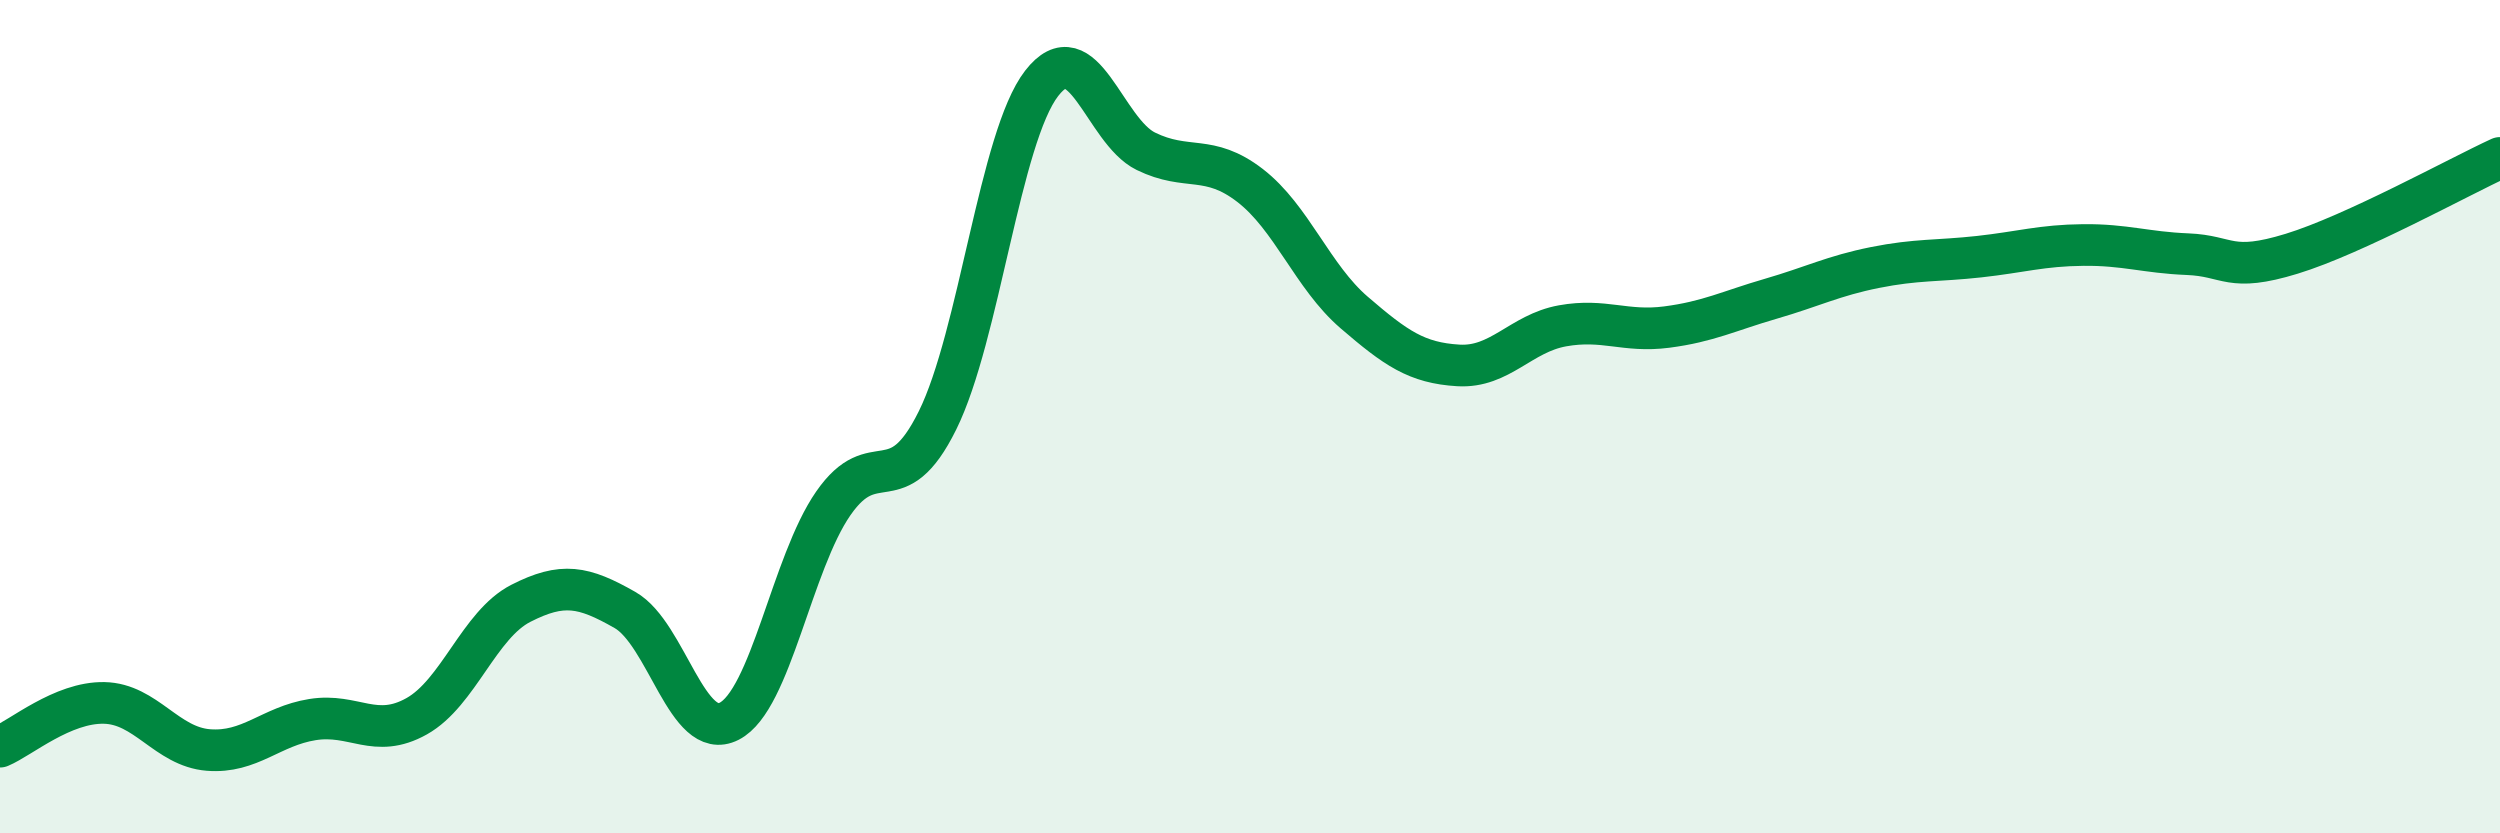
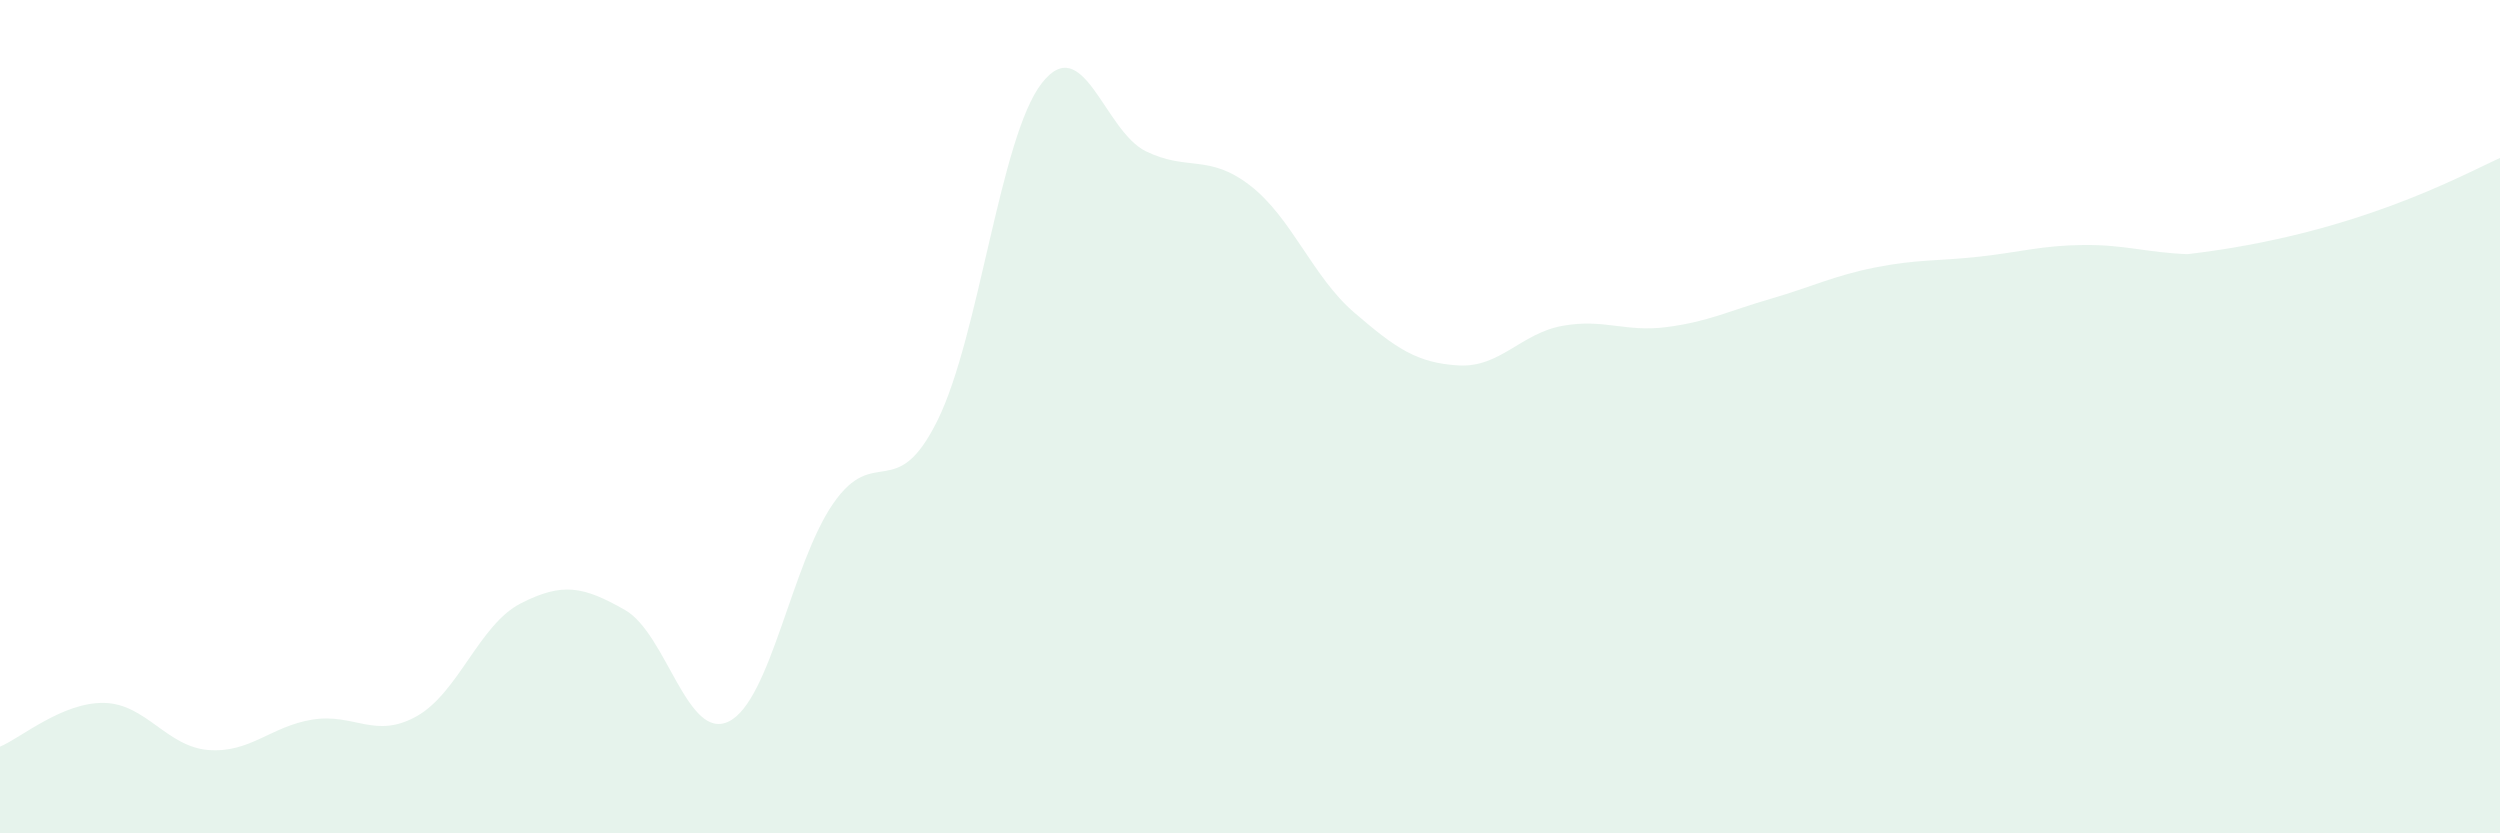
<svg xmlns="http://www.w3.org/2000/svg" width="60" height="20" viewBox="0 0 60 20">
-   <path d="M 0,17.92 C 0.5,17.71 1.5,16.85 2.5,16.87 C 3.5,16.89 4,17.92 5,18 C 6,18.08 6.5,17.43 7.5,17.27 C 8.5,17.11 9,17.75 10,17.19 C 11,16.63 11.5,14.99 12.5,14.48 C 13.5,13.97 14,14.07 15,14.64 C 16,15.21 16.5,17.82 17.5,17.31 C 18.5,16.8 19,13.52 20,12.08 C 21,10.64 21.5,12.11 22.5,10.09 C 23.5,8.07 24,3.29 25,2 C 26,0.71 26.5,3.14 27.5,3.63 C 28.5,4.12 29,3.68 30,4.45 C 31,5.22 31.5,6.64 32.5,7.5 C 33.5,8.36 34,8.71 35,8.77 C 36,8.83 36.5,8 37.5,7.82 C 38.5,7.64 39,7.98 40,7.85 C 41,7.72 41.5,7.46 42.5,7.17 C 43.5,6.88 44,6.62 45,6.42 C 46,6.22 46.5,6.27 47.5,6.16 C 48.5,6.05 49,5.89 50,5.88 C 51,5.87 51.5,6.06 52.5,6.1 C 53.5,6.14 53.5,6.55 55,6.09 C 56.5,5.63 59,4.25 60,3.79L60 20L0 20Z" fill="#008740" opacity="0.1" stroke-linecap="round" stroke-linejoin="round" />
-   <path d="M 0,17.92 C 0.5,17.71 1.5,16.85 2.5,16.87 C 3.5,16.89 4,17.92 5,18 C 6,18.08 6.5,17.43 7.5,17.27 C 8.5,17.11 9,17.75 10,17.19 C 11,16.63 11.5,14.99 12.5,14.48 C 13.5,13.97 14,14.07 15,14.64 C 16,15.21 16.5,17.82 17.5,17.31 C 18.5,16.8 19,13.52 20,12.08 C 21,10.64 21.5,12.11 22.5,10.09 C 23.5,8.07 24,3.29 25,2 C 26,0.71 26.5,3.14 27.5,3.63 C 28.5,4.12 29,3.68 30,4.45 C 31,5.22 31.5,6.64 32.5,7.5 C 33.5,8.36 34,8.71 35,8.77 C 36,8.83 36.5,8 37.5,7.82 C 38.5,7.64 39,7.98 40,7.85 C 41,7.72 41.5,7.46 42.5,7.17 C 43.5,6.88 44,6.62 45,6.42 C 46,6.22 46.5,6.27 47.5,6.16 C 48.5,6.05 49,5.89 50,5.88 C 51,5.87 51.5,6.06 52.5,6.1 C 53.5,6.14 53.5,6.55 55,6.09 C 56.5,5.63 59,4.25 60,3.79" stroke="#008740" stroke-width="1" fill="none" stroke-linecap="round" stroke-linejoin="round" />
+   <path d="M 0,17.92 C 0.5,17.71 1.5,16.85 2.5,16.87 C 3.5,16.89 4,17.92 5,18 C 6,18.08 6.5,17.43 7.5,17.27 C 8.5,17.11 9,17.75 10,17.19 C 11,16.63 11.5,14.99 12.5,14.48 C 13.5,13.97 14,14.07 15,14.64 C 16,15.21 16.5,17.82 17.5,17.31 C 18.5,16.8 19,13.52 20,12.08 C 21,10.64 21.5,12.11 22.5,10.09 C 23.5,8.07 24,3.29 25,2 C 26,0.71 26.5,3.14 27.5,3.63 C 28.5,4.12 29,3.68 30,4.45 C 31,5.22 31.5,6.64 32.5,7.5 C 33.5,8.36 34,8.71 35,8.77 C 36,8.83 36.5,8 37.5,7.82 C 38.5,7.64 39,7.98 40,7.85 C 41,7.72 41.5,7.46 42.5,7.17 C 43.5,6.88 44,6.62 45,6.42 C 46,6.22 46.5,6.27 47.5,6.16 C 48.5,6.05 49,5.89 50,5.88 C 51,5.87 51.5,6.06 52.5,6.1 C 56.5,5.63 59,4.25 60,3.79L60 20L0 20Z" fill="#008740" opacity="0.1" stroke-linecap="round" stroke-linejoin="round" />
</svg>